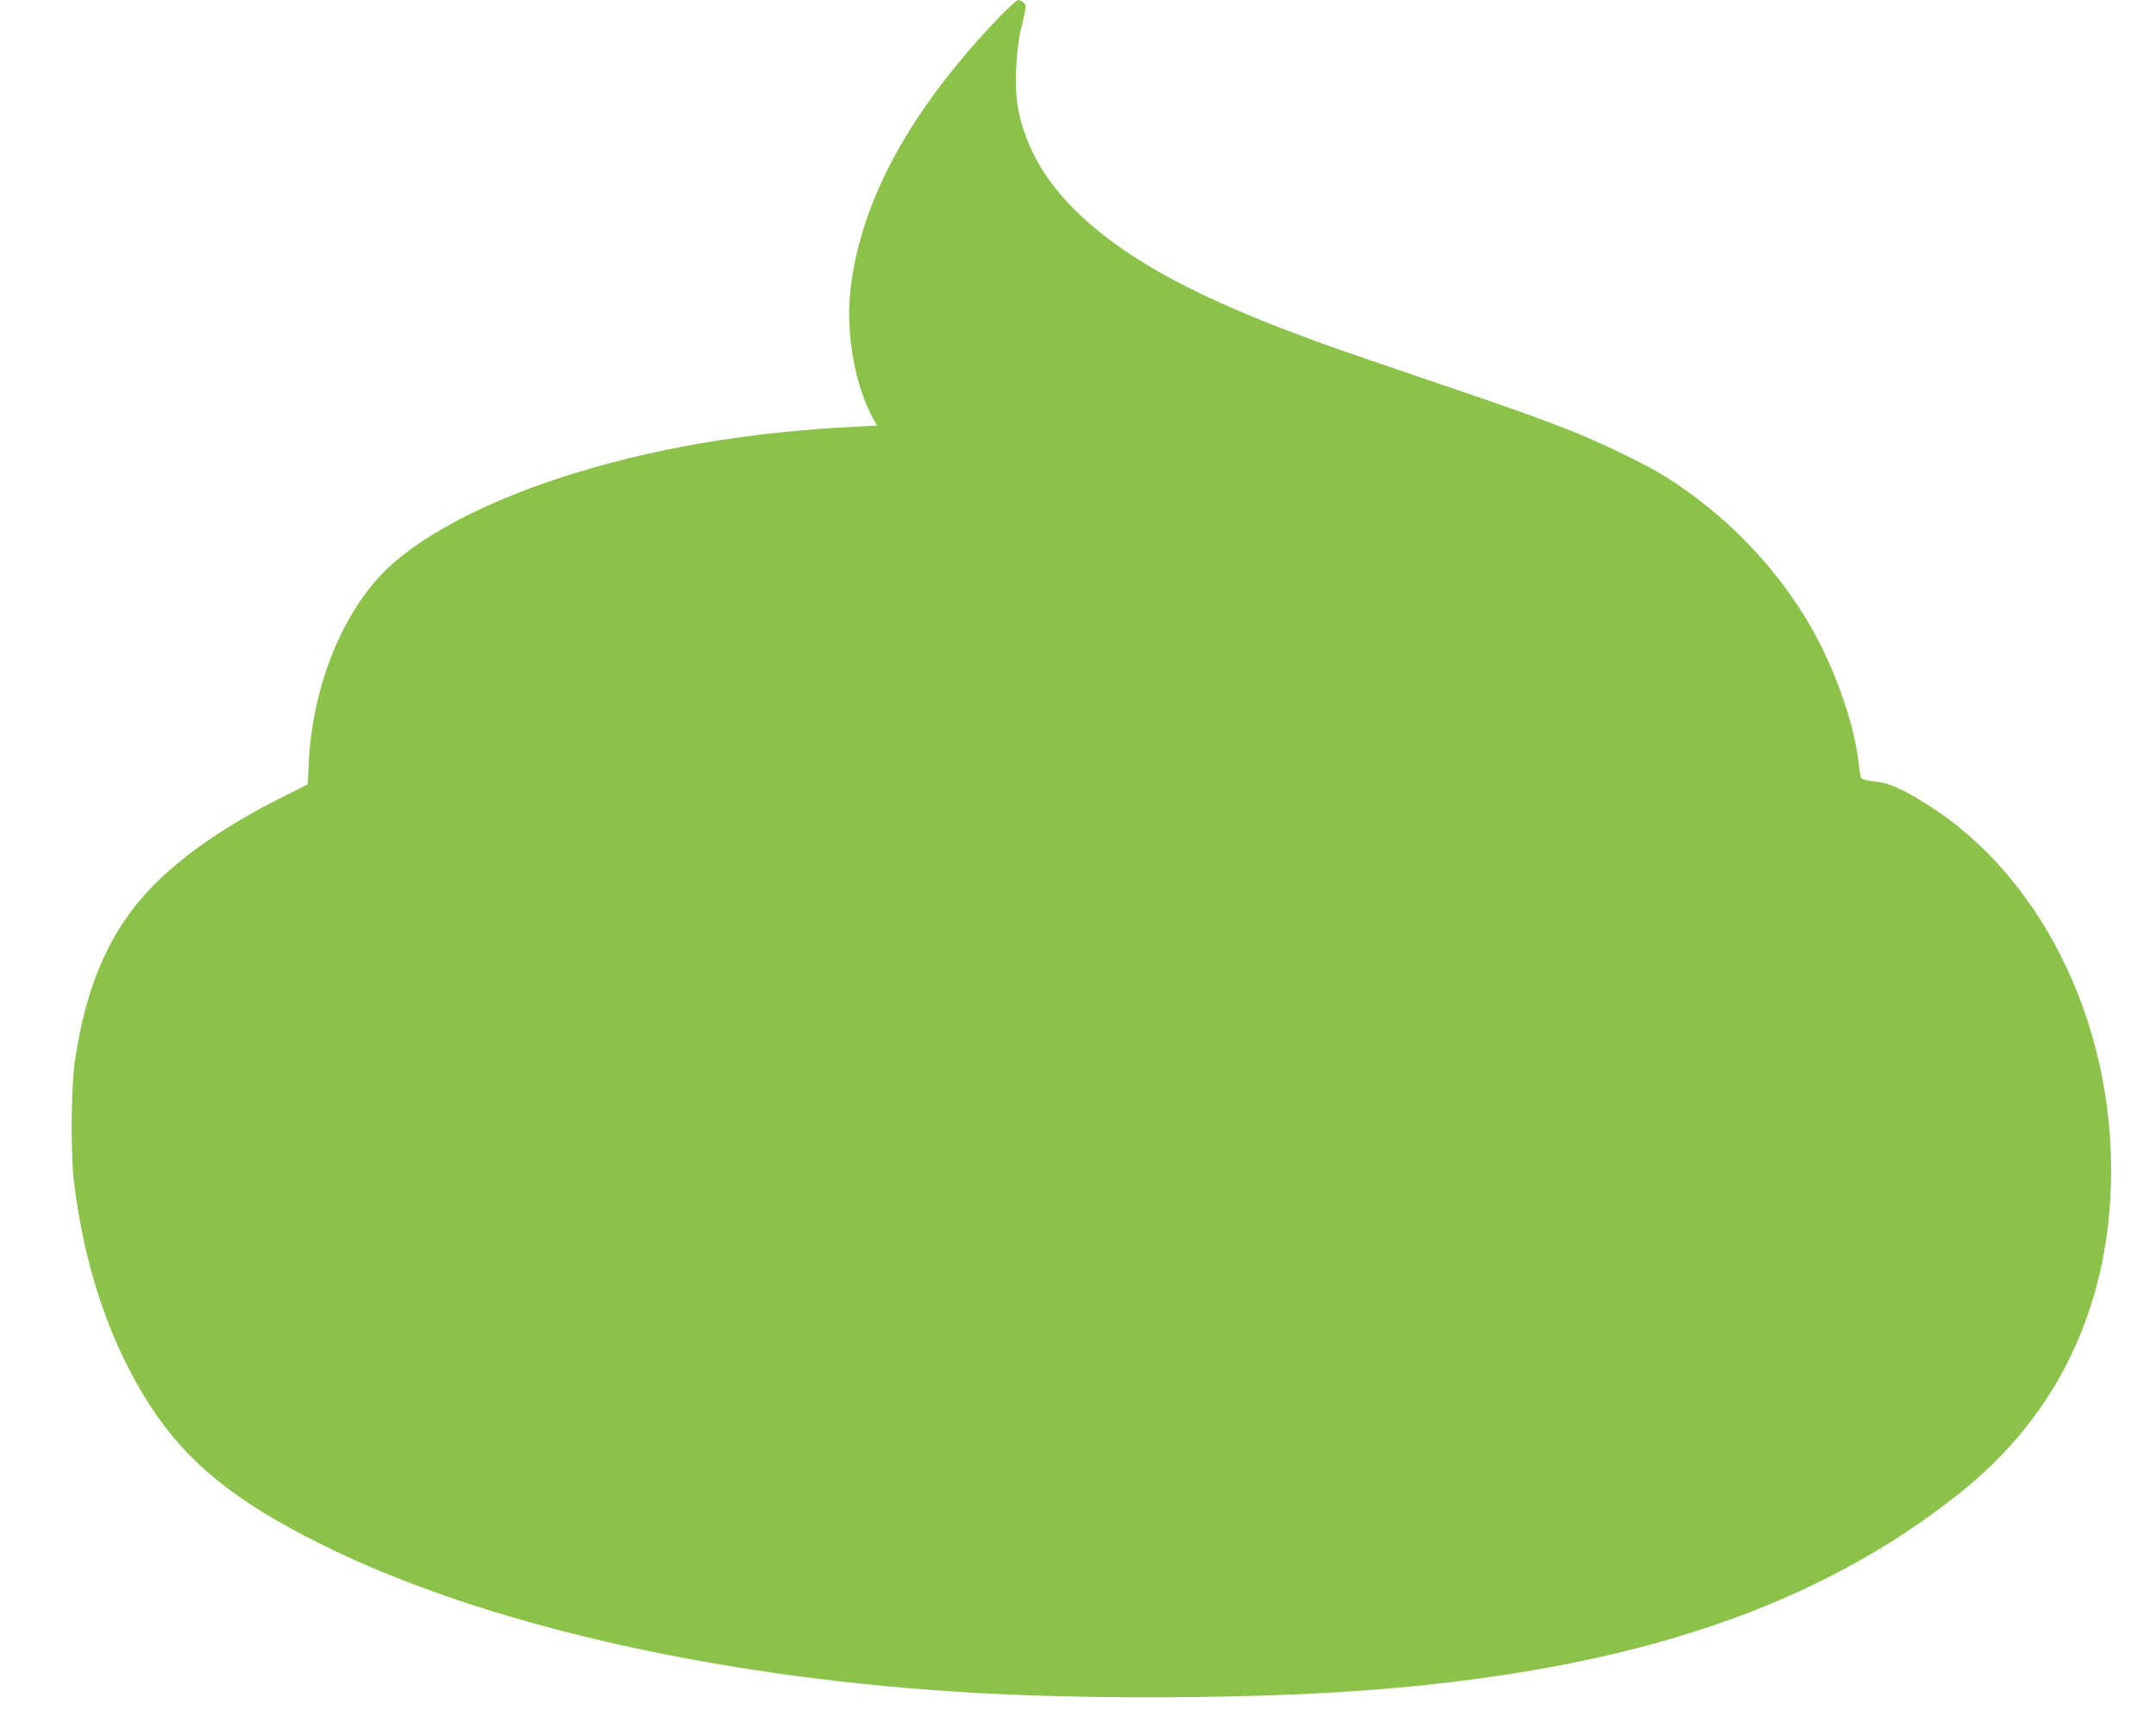
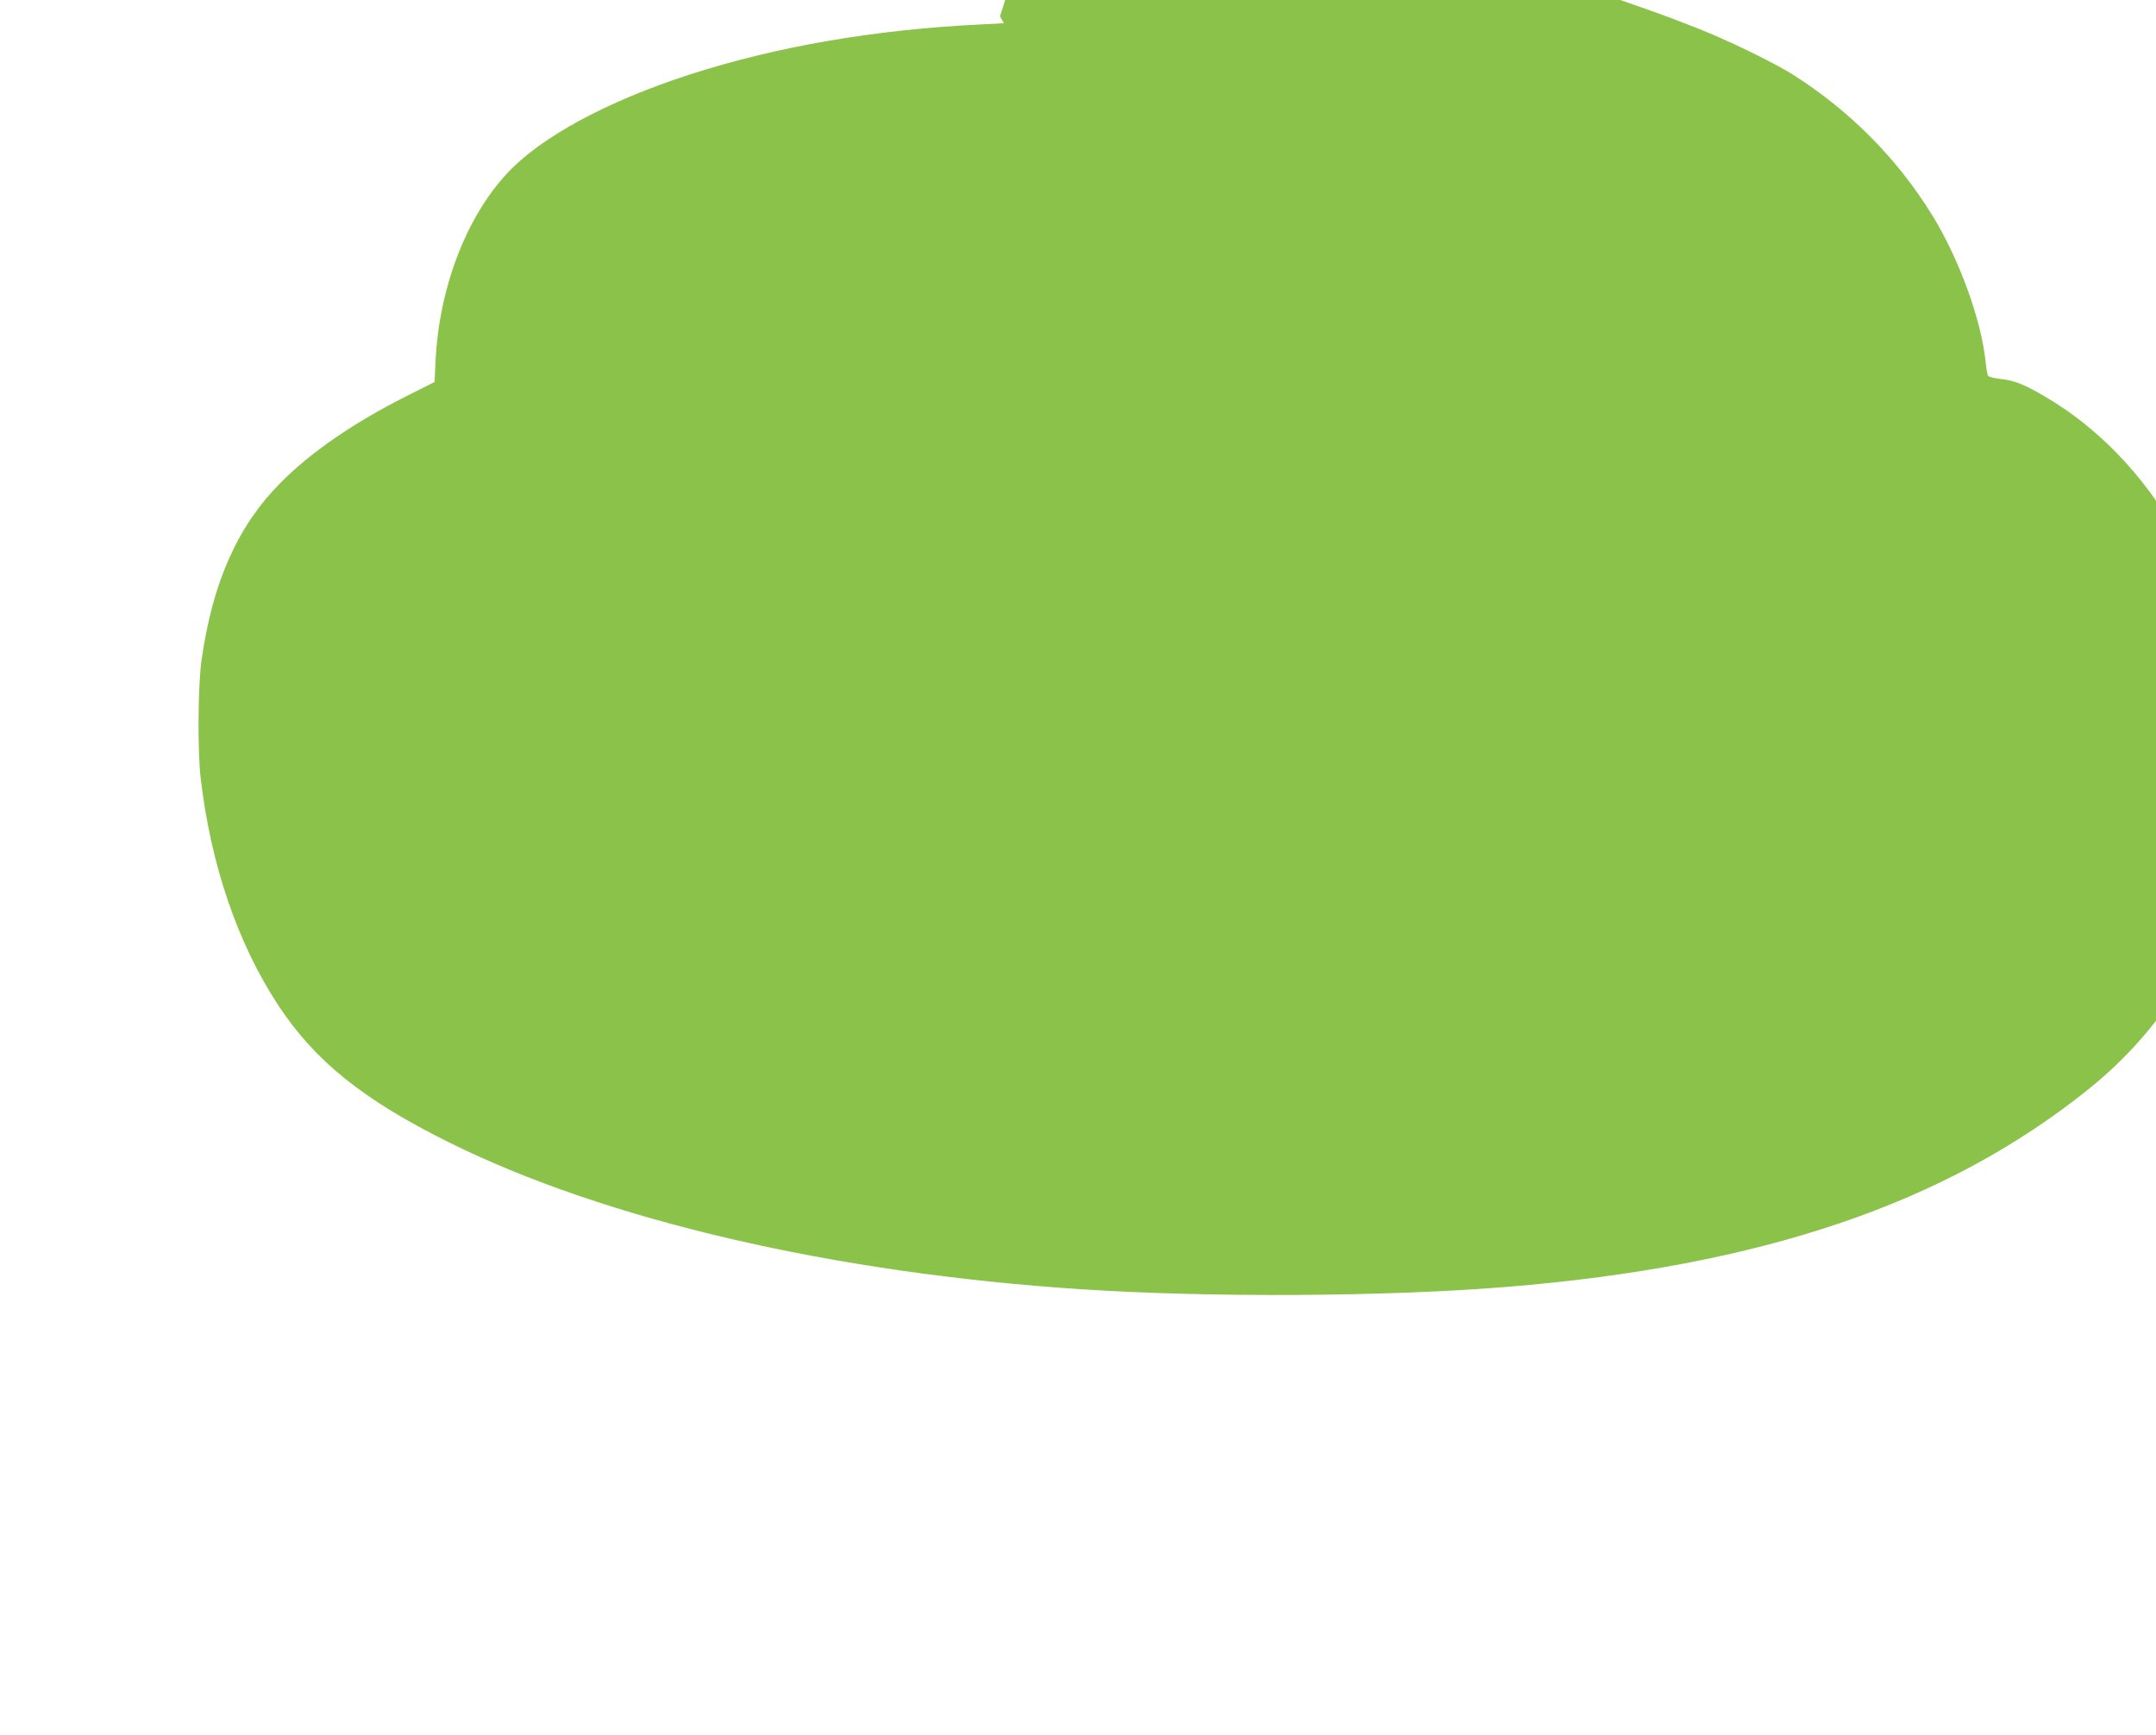
<svg xmlns="http://www.w3.org/2000/svg" version="1.0" width="1280pt" height="1030pt" viewBox="0 0 1280 1030" preserveAspectRatio="xMidYMid meet">
  <g transform="translate(0,1030) scale(0.1,-0.1)" fill="#8bc34a" stroke="none">
-     <path d="M5937 10203 c-532 -554 -827 -1092 -888 -1623 -29 -257 26 -568 135 -766 l23 -41 -136 -7 c-635 -31 -1213 -131 -1731 -298 -488 -158 -881 -370 -1081 -585 -244 -261 -405 -681 -426 -1114 l-6 -126 -171 -86 c-312 -158 -561 -329 -742 -511 -255 -257 -403 -586 -470 -1051 -22 -149 -25 -547 -5 -710 61 -514 219 -974 458 -1340 219 -333 503 -562 1012 -815 931 -463 2285 -778 3761 -874 760 -50 1809 -44 2521 14 1516 124 2604 493 3449 1169 545 436 847 1030 889 1746 56 966 -381 1900 -1096 2344 -147 91 -221 123 -302 131 -40 4 -77 13 -81 20 -4 7 -11 42 -14 79 -26 254 -159 619 -320 878 -206 334 -489 618 -823 830 -114 72 -389 206 -573 278 -190 75 -307 117 -850 302 -559 190 -576 196 -780 273 -436 163 -775 328 -1020 497 -377 261 -579 540 -631 873 -16 106 -6 322 22 435 34 141 34 147 13 162 -10 7 -23 13 -30 13 -7 0 -55 -44 -107 -97z" />
+     <path d="M5937 10203 l23 -41 -136 -7 c-635 -31 -1213 -131 -1731 -298 -488 -158 -881 -370 -1081 -585 -244 -261 -405 -681 -426 -1114 l-6 -126 -171 -86 c-312 -158 -561 -329 -742 -511 -255 -257 -403 -586 -470 -1051 -22 -149 -25 -547 -5 -710 61 -514 219 -974 458 -1340 219 -333 503 -562 1012 -815 931 -463 2285 -778 3761 -874 760 -50 1809 -44 2521 14 1516 124 2604 493 3449 1169 545 436 847 1030 889 1746 56 966 -381 1900 -1096 2344 -147 91 -221 123 -302 131 -40 4 -77 13 -81 20 -4 7 -11 42 -14 79 -26 254 -159 619 -320 878 -206 334 -489 618 -823 830 -114 72 -389 206 -573 278 -190 75 -307 117 -850 302 -559 190 -576 196 -780 273 -436 163 -775 328 -1020 497 -377 261 -579 540 -631 873 -16 106 -6 322 22 435 34 141 34 147 13 162 -10 7 -23 13 -30 13 -7 0 -55 -44 -107 -97z" />
  </g>
</svg>